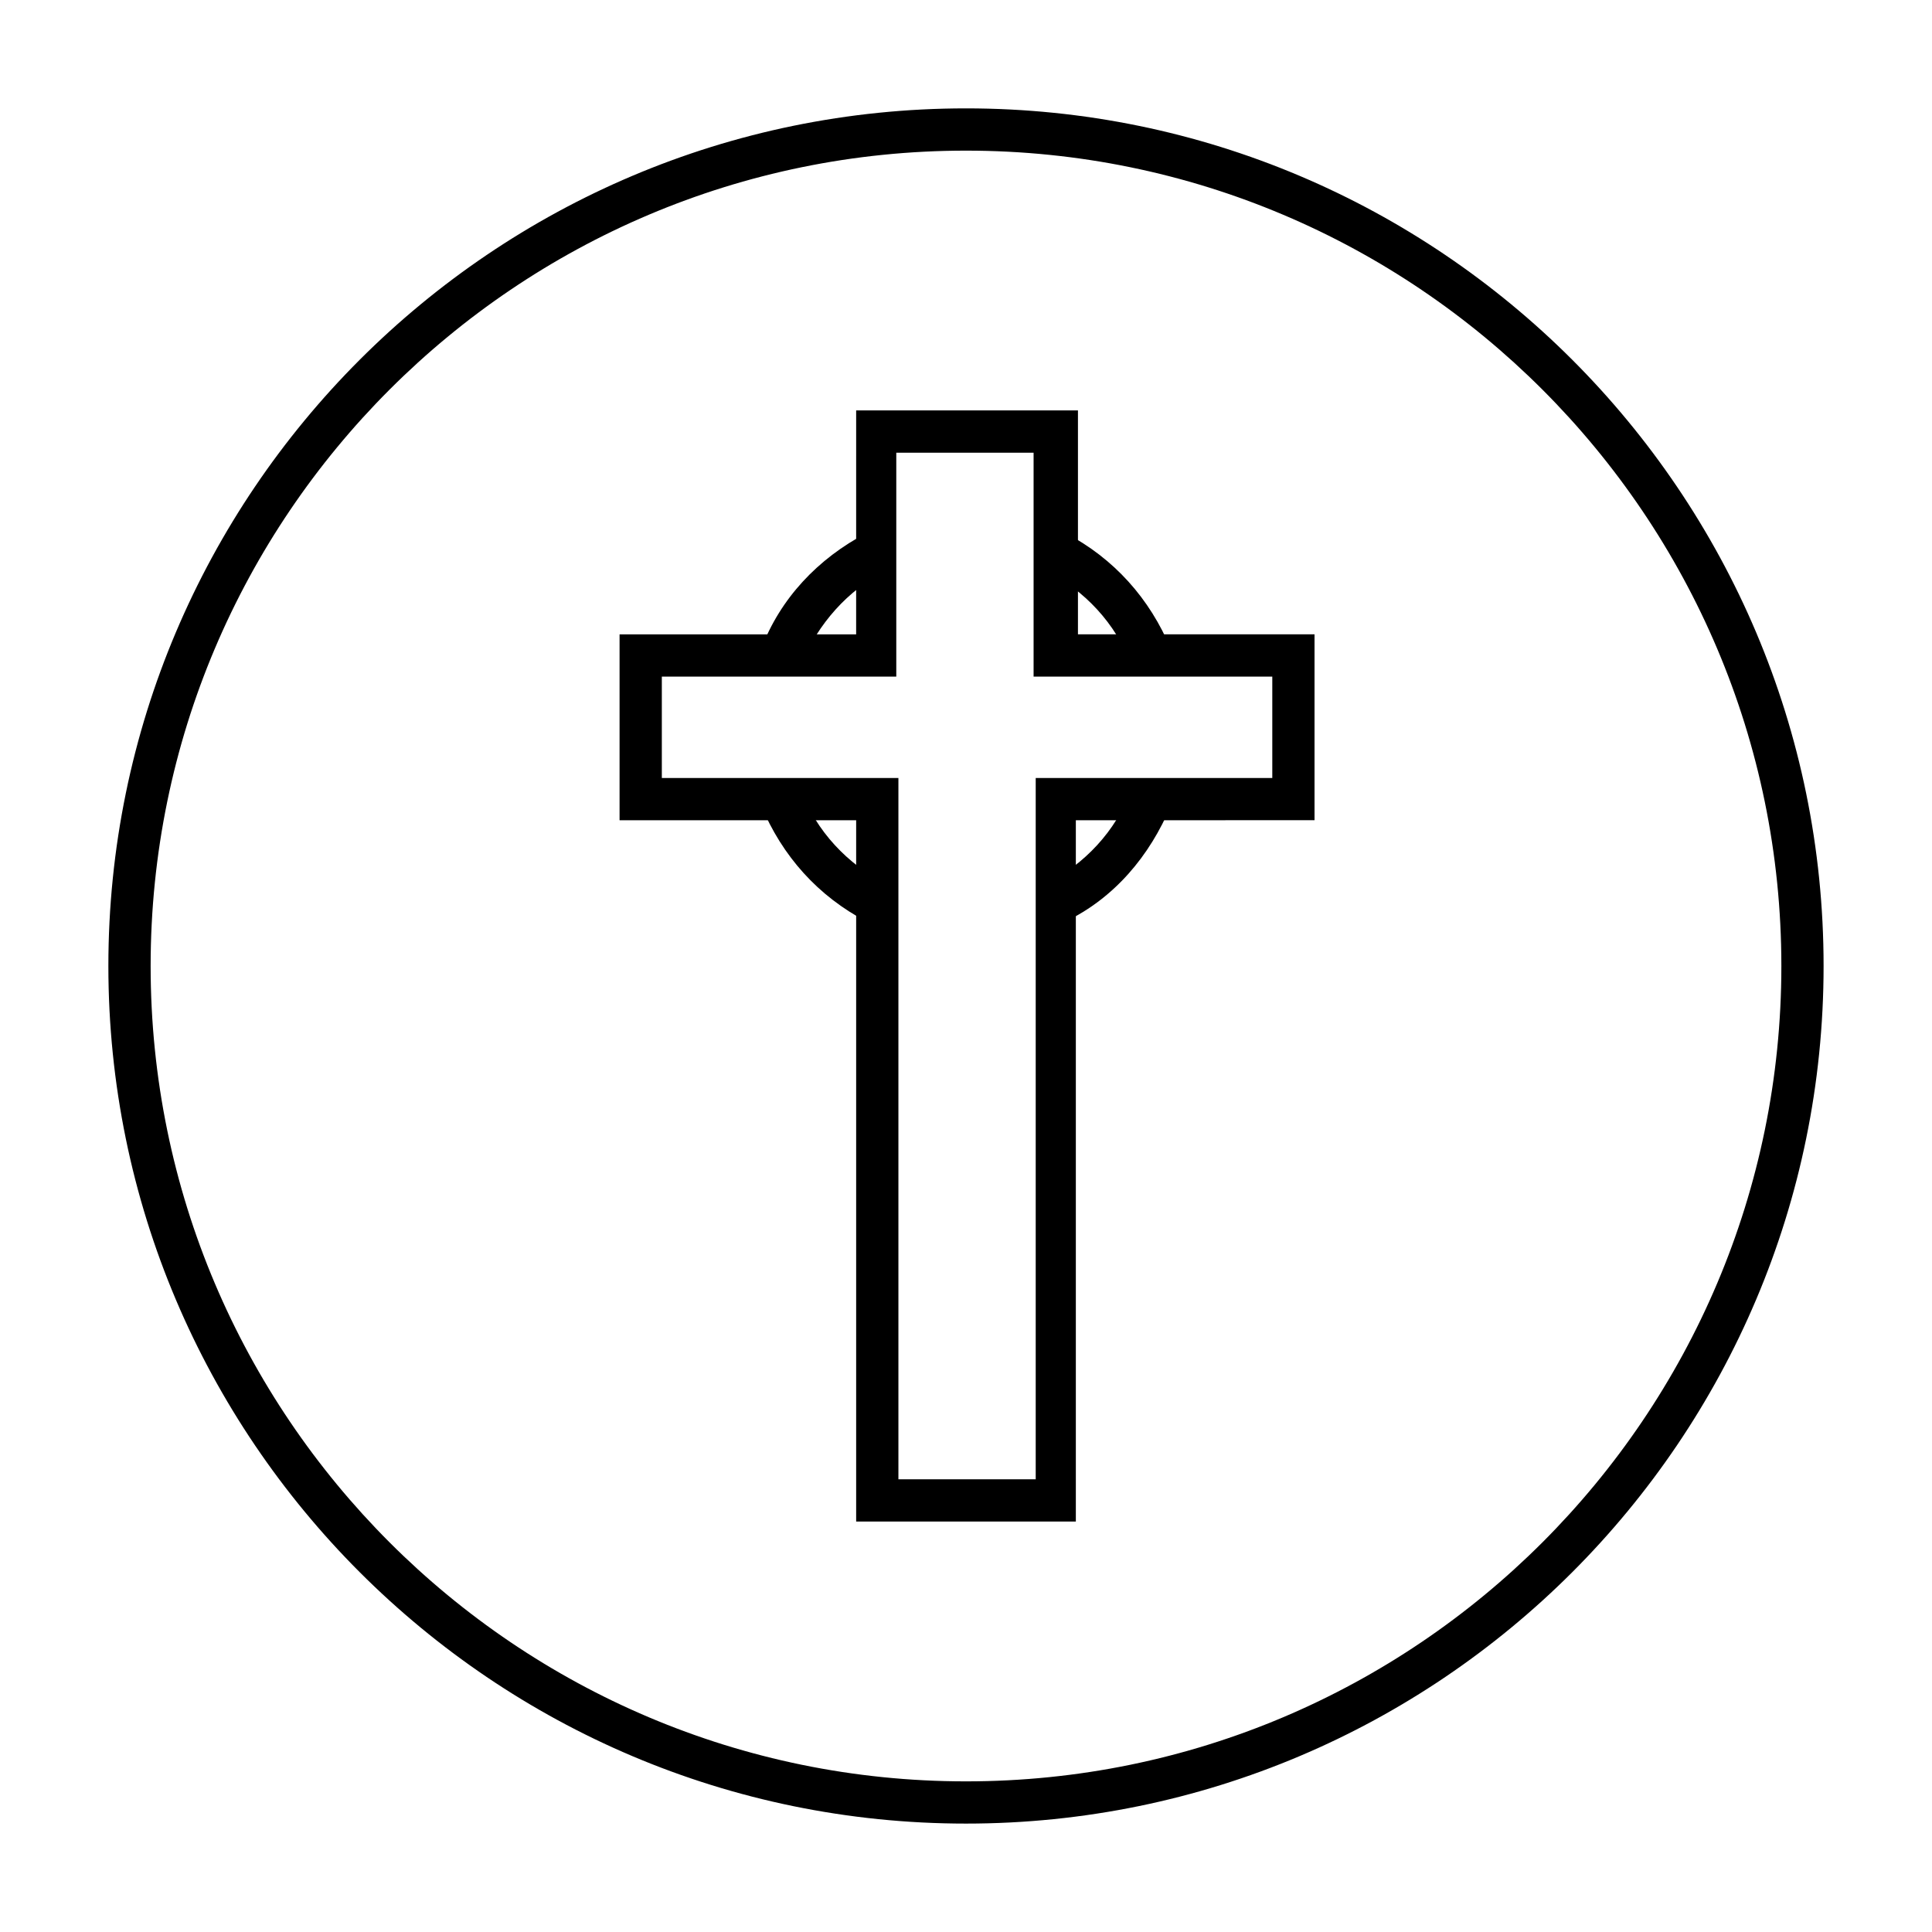
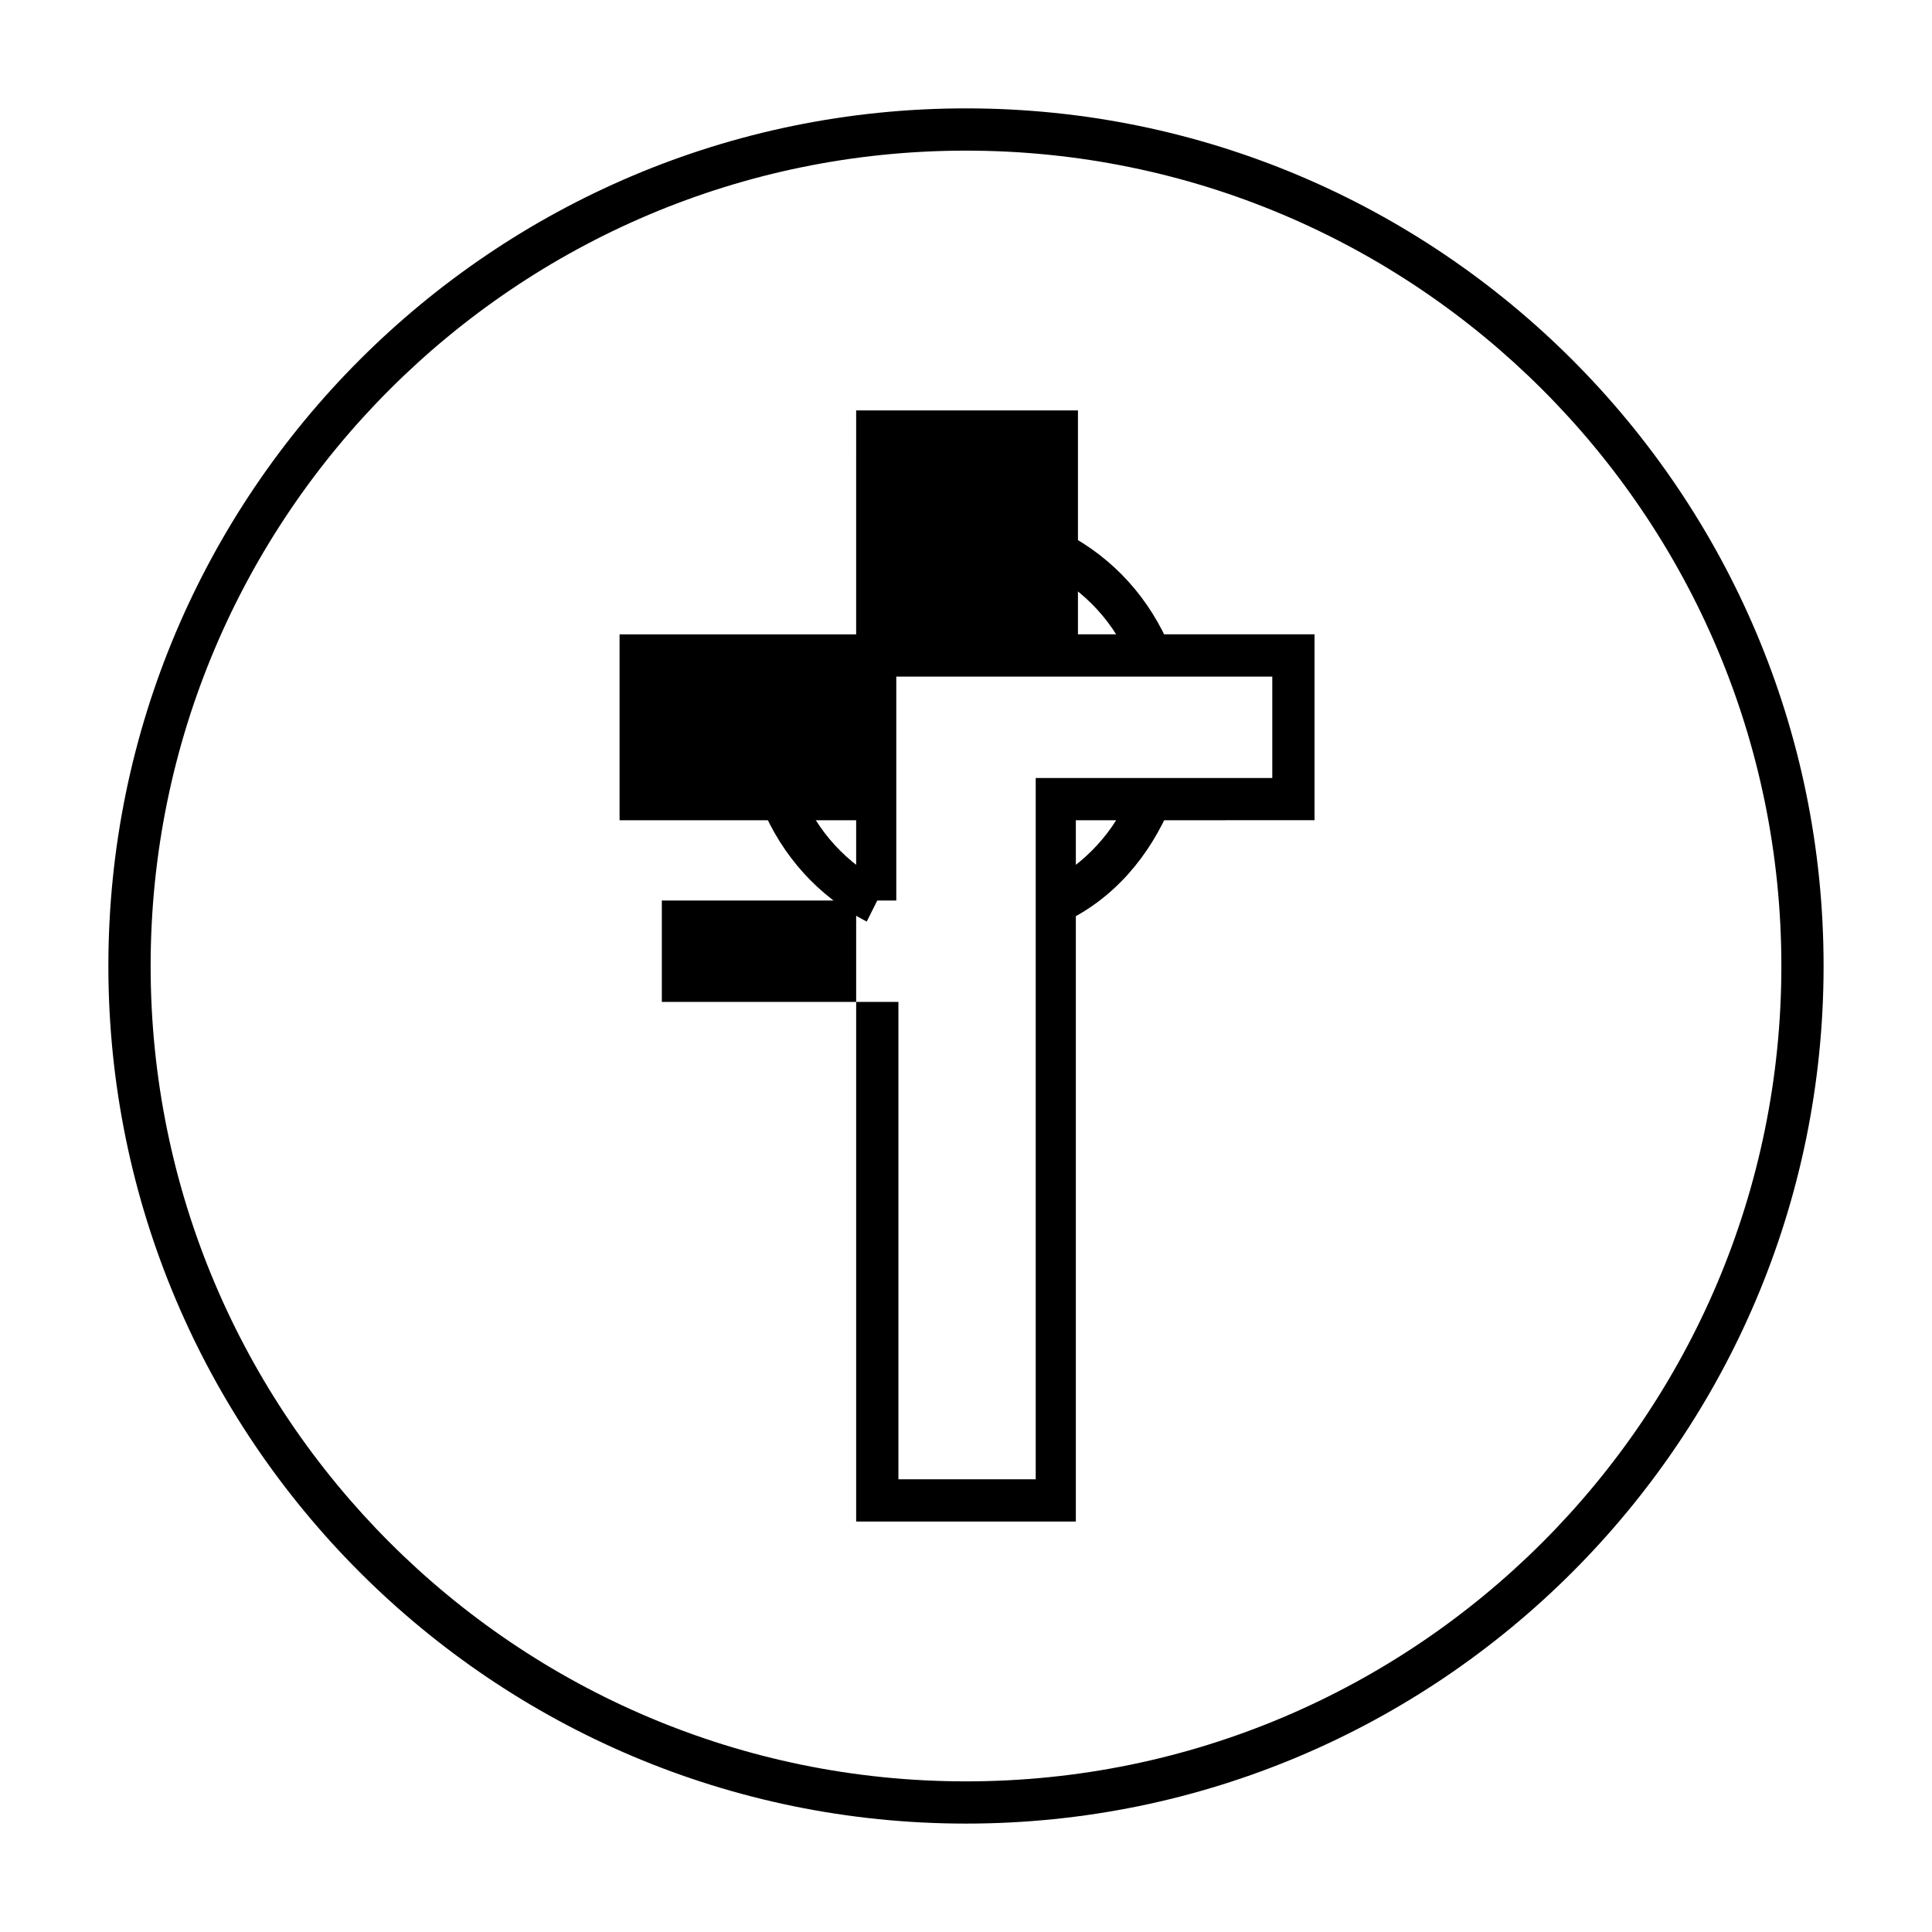
<svg xmlns="http://www.w3.org/2000/svg" fill="#000000" width="800px" height="800px" version="1.1" viewBox="144 144 512 512">
  <g>
    <path d="m400 627.27c-125.39 0-227.28-101.88-227.28-227.27 0-125.39 101.88-227.28 227.28-227.28 125.39 0 227.27 101.88 227.27 227.28 0 125.39-101.88 227.27-227.27 227.27zm0-443.35c-119.24 0-216.08 96.84-216.08 216.08 0 119.23 96.84 216.08 216.08 216.08 119.23 0 216.08-96.844 216.08-216.08 0-119.24-96.844-216.08-216.08-216.08z" />
-     <path d="m429.11 547.22h-58.219v-185.85h-62.699v-49.262h62.695l0.004-59.34h58.777v59.336h62.695v49.262l-63.254 0.004zm-47.023-11.195h36.387v-185.85h62.695v-26.871l-63.258 0.004v-59.34h-36.387v59.336l-62.133 0.004v26.871h62.695z" />
+     <path d="m429.11 547.22h-58.219v-185.85h-62.699v-49.262h62.695l0.004-59.34h58.777v59.336h62.695v49.262l-63.254 0.004zm-47.023-11.195h36.387v-185.85h62.695v-26.871l-63.258 0.004h-36.387v59.336l-62.133 0.004v26.871h62.695z" />
    <path d="m443.66 319.95c-3.918-10.637-12.316-19.594-22.391-24.629l5.039-10.078c12.875 6.719 22.391 17.352 27.988 30.789z" />
-     <path d="m356.34 319.95-10.637-3.918c5.039-13.434 15.113-24.07 27.988-30.789l5.039 10.078c-10.078 5.035-17.914 13.992-22.391 24.629z" />
    <path d="m373.69 388.24c-12.875-6.719-22.391-17.352-27.988-30.789l10.637-3.918c3.918 10.637 12.316 19.594 22.391 24.629z" />
    <path d="m426.31 388.24-5.039-10.078c10.078-5.039 18.473-13.996 22.391-24.629l10.637 3.918c-5.598 13.438-15.113 24.633-27.988 30.789z" />
  </g>
</svg>